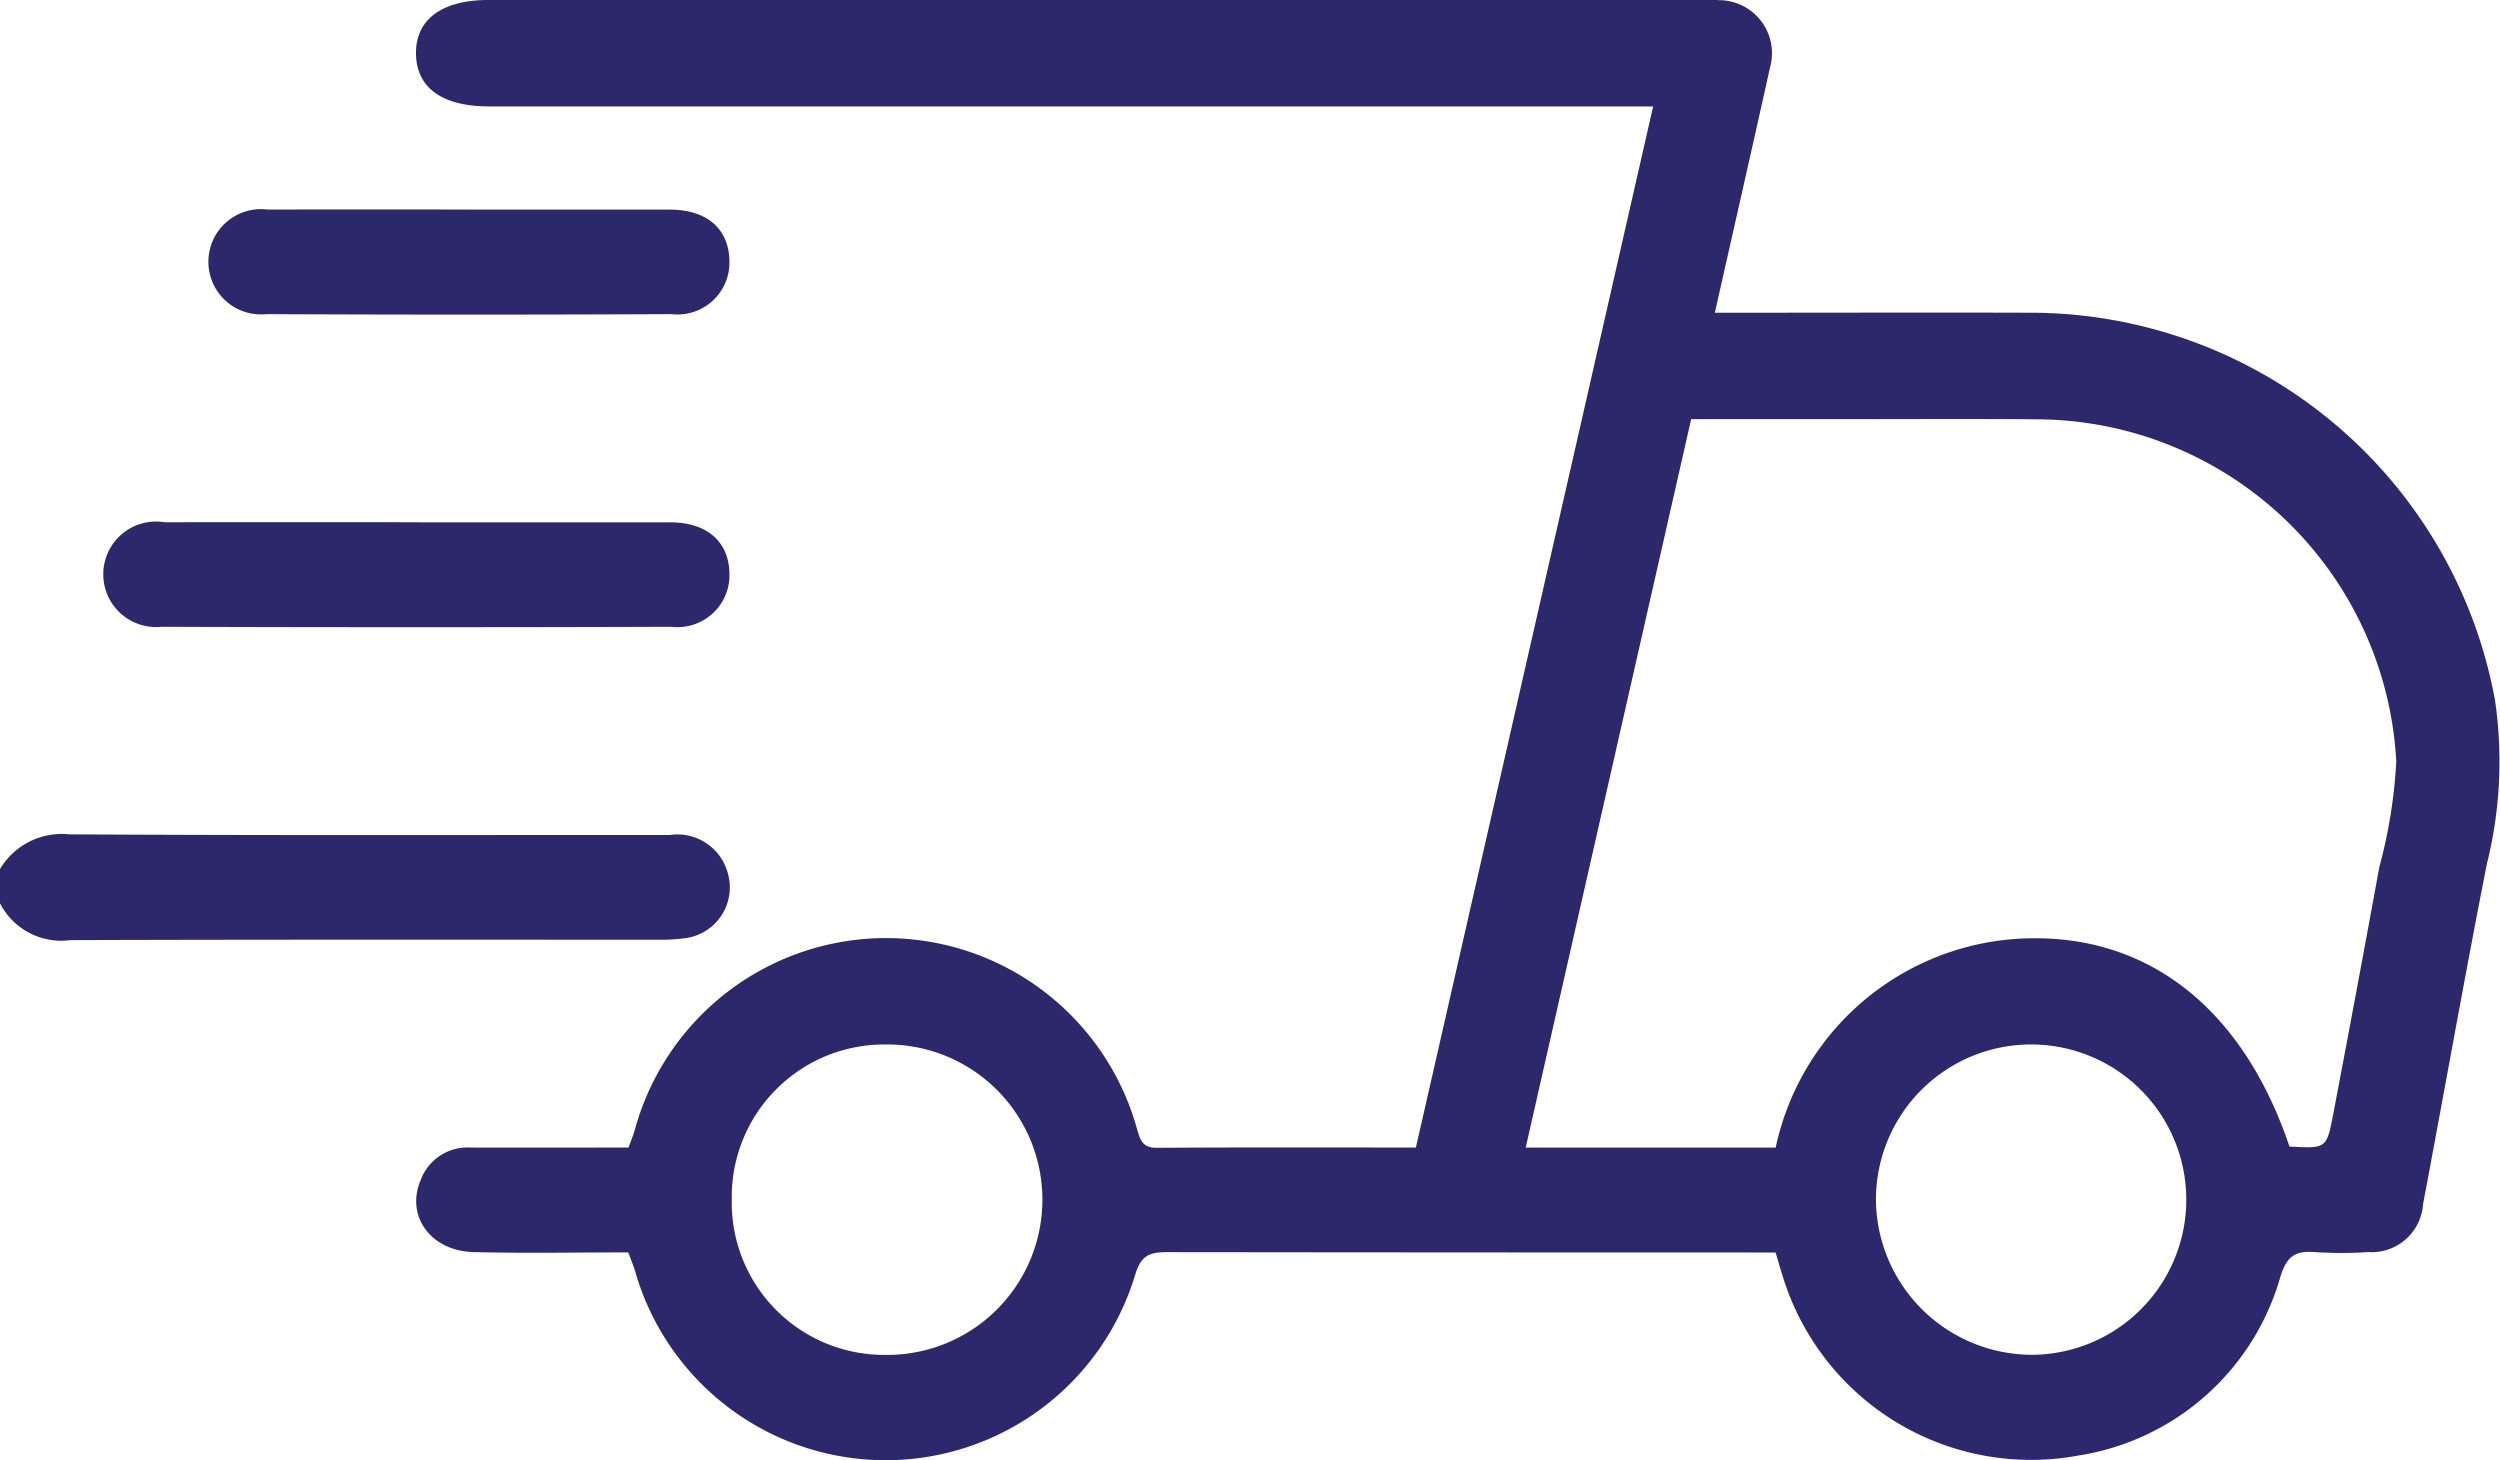
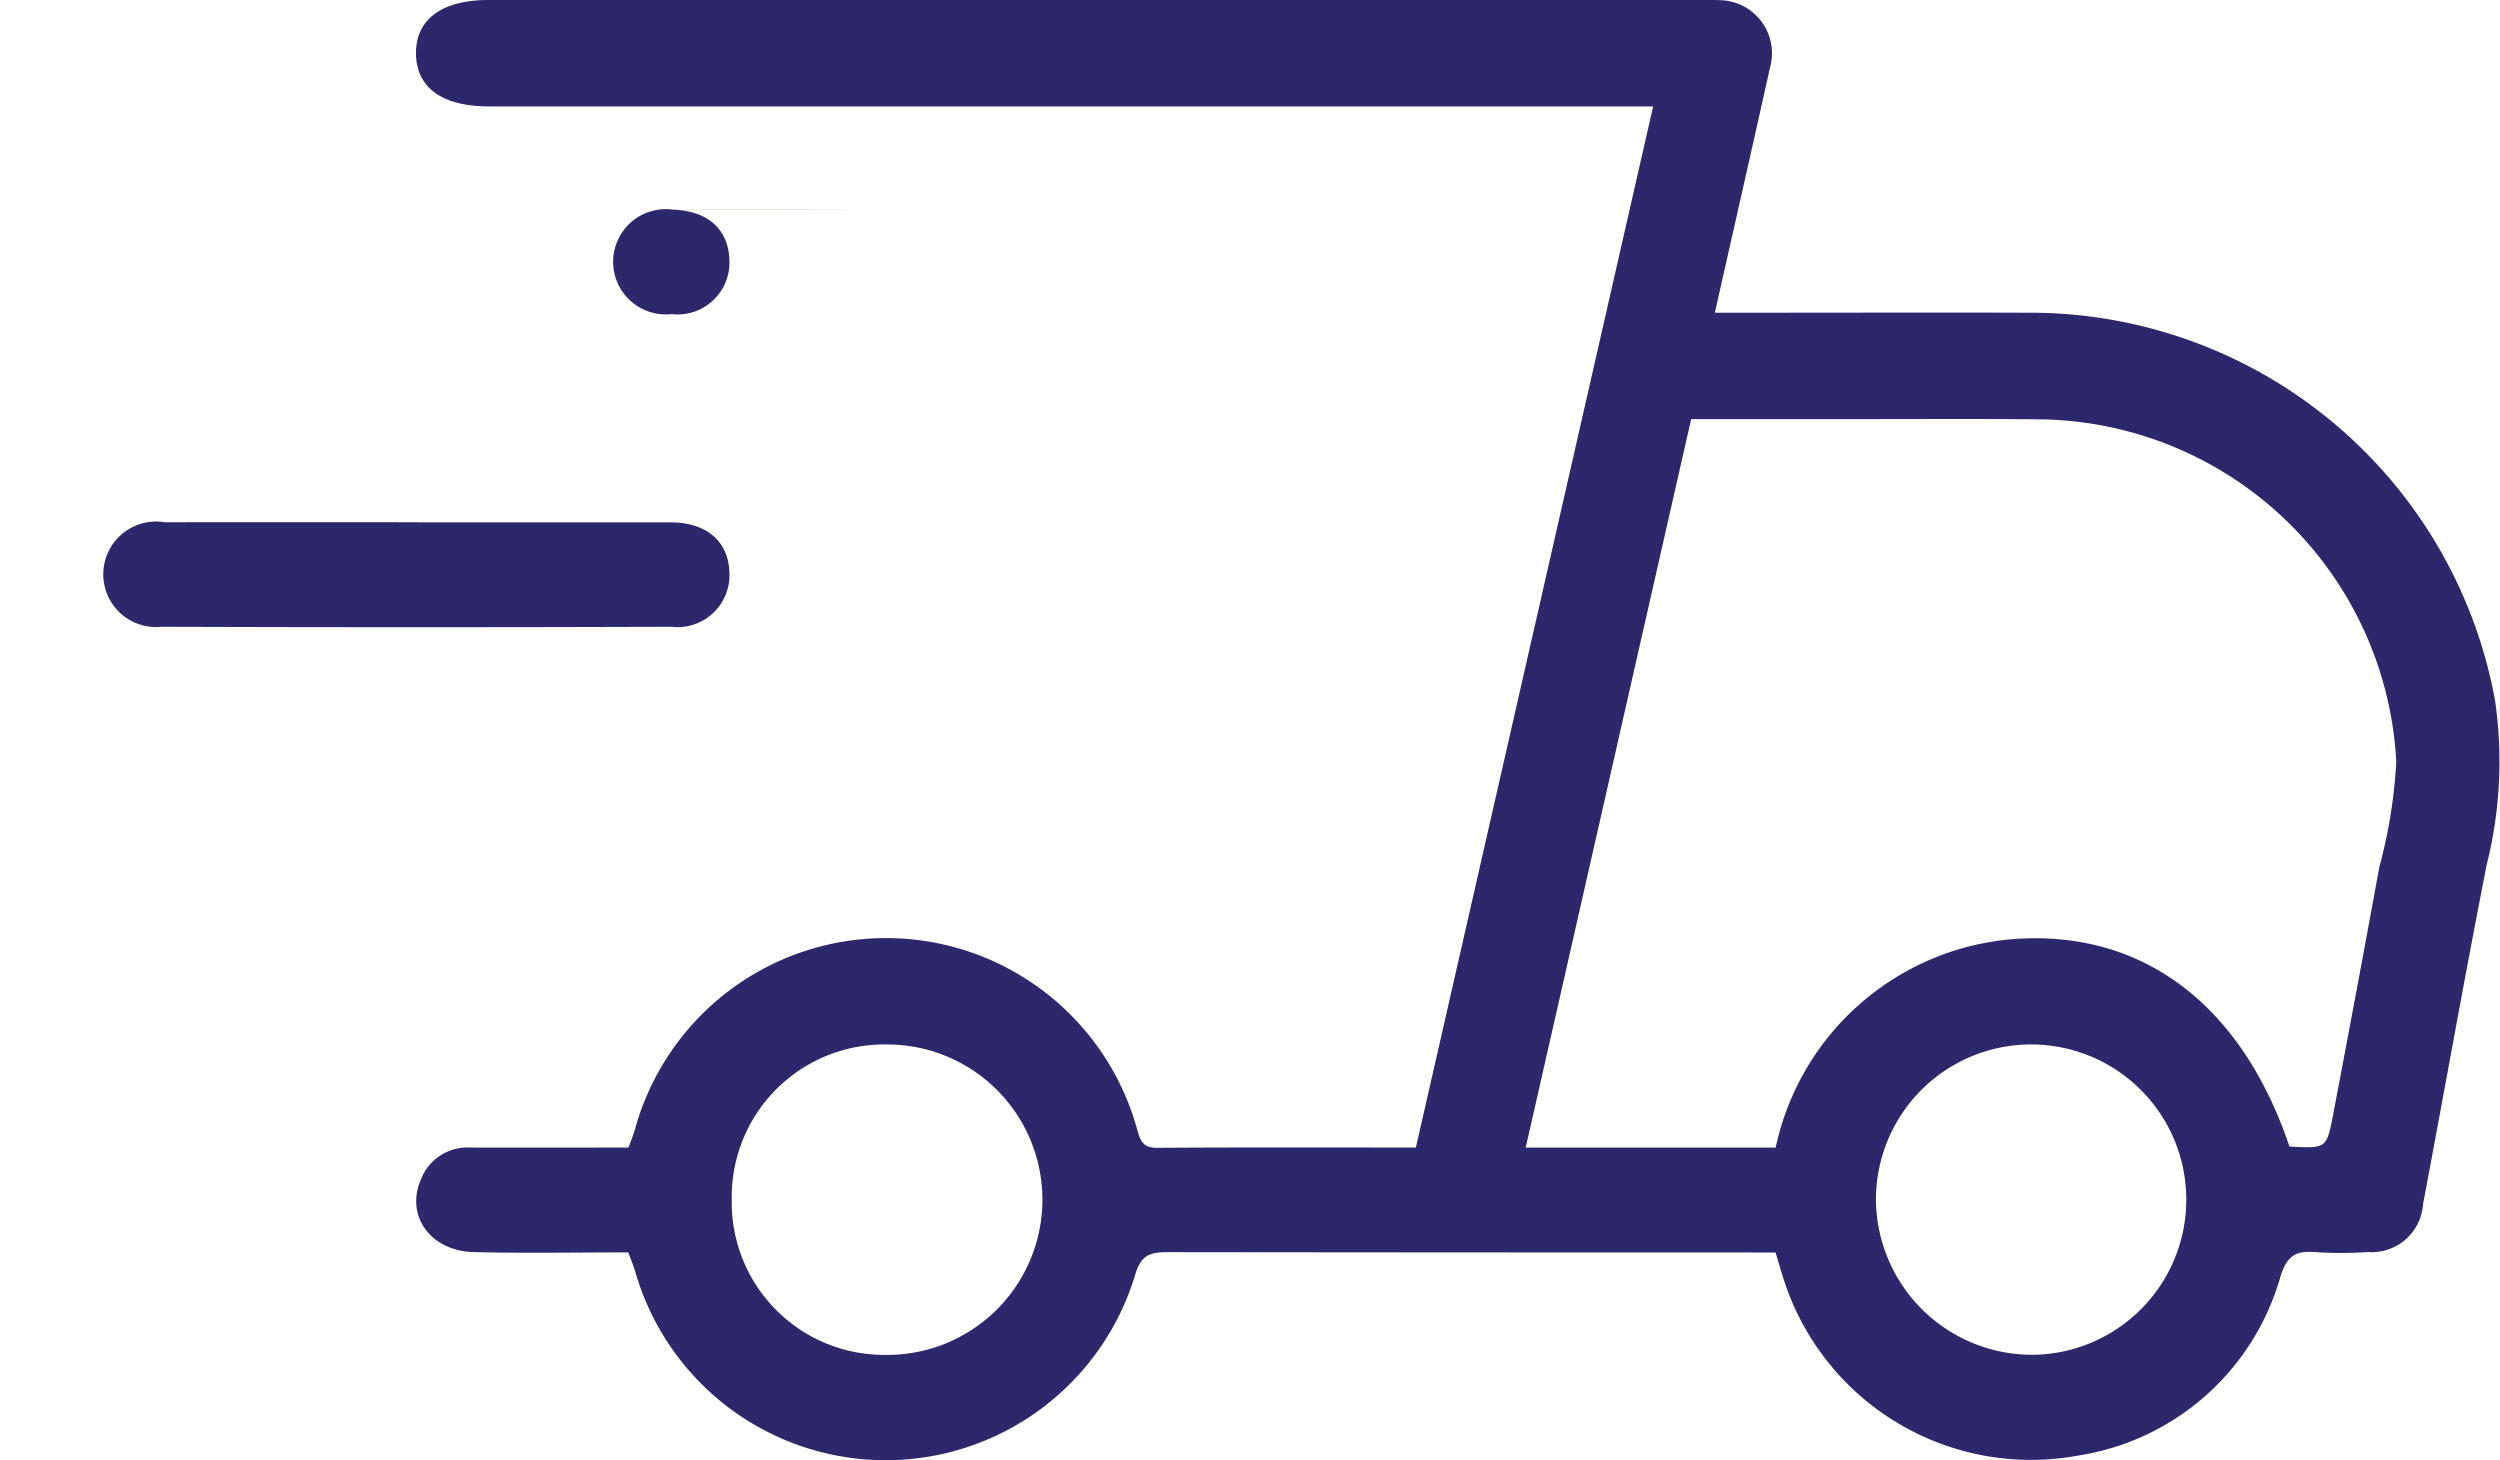
<svg xmlns="http://www.w3.org/2000/svg" id="envios-a-nivel-nacional-ícono" width="101" height="58.992" viewBox="0 0 101 58.992">
  <defs>
    <clipPath id="clip-path">
      <rect id="Rectángulo_1600" data-name="Rectángulo 1600" width="101" height="58.992" fill="#2d286c" />
    </clipPath>
  </defs>
  <g id="Grupo_3109" data-name="Grupo 3109" clip-path="url(#clip-path)">
-     <path id="Trazado_52744" data-name="Trazado 52744" d="M0,129.247a2.9,2.9,0,0,1,2.789-1.405c8.091.049,16.182.024,24.274.026A2.109,2.109,0,0,1,29.4,129.4a2.07,2.07,0,0,1-1.789,2.646,6.907,6.907,0,0,1-.983.054c-7.927,0-15.854-.011-23.781.016A2.782,2.782,0,0,1,0,130.629Z" transform="translate(0 -94.135)" fill="#2d286c" />
    <path id="Trazado_52745" data-name="Trazado 52745" d="M116.217,12.634h1.122c3.848,0,7.7-.012,11.545,0a19.089,19.089,0,0,1,18.85,15.649,17.105,17.105,0,0,1-.33,6.632c-.9,4.569-1.711,9.154-2.575,13.73a2.081,2.081,0,0,1-2.217,1.939,16.549,16.549,0,0,1-2.17,0c-.761-.06-1.105.156-1.367.959a10.1,10.1,0,0,1-8.162,7.259A10.492,10.492,0,0,1,119,51.692c-.109-.339-.207-.682-.33-1.091h-.994q-11.789,0-23.579-.014c-.719,0-1.065.128-1.3.918a10.527,10.527,0,0,1-20.2-.145c-.073-.247-.176-.484-.278-.763-2.1,0-4.174.039-6.244-.012-1.746-.044-2.761-1.466-2.14-2.916a2.018,2.018,0,0,1,2.01-1.308c2.1.008,4.207,0,6.385,0,.087-.245.185-.477.254-.718a10.522,10.522,0,0,1,20.292-.02c.133.461.229.753.806.749,3.451-.024,6.9-.012,10.457-.012L113.724,4.3H66.708c-1.906,0-2.948-.749-2.965-2.13S64.784,0,66.668,0h48.943c.263,0,.528-.013.789.007a2.144,2.144,0,0,1,2.043,2.731c-.723,3.262-1.466,6.52-2.225,9.892m23.212,33.691c1.482.078,1.5.082,1.758-1.253q.957-5.021,1.876-10.049a20.308,20.308,0,0,0,.682-4.256A14.6,14.6,0,0,0,129.4,16.942c-2.695-.026-5.39-.008-8.085-.009H115.26l-6.685,29.429h10.1a10.684,10.684,0,0,1,10.188-8.453c4.934-.126,8.71,2.894,10.57,8.416m-10.408,8.409a6.269,6.269,0,1,0-6.3-6.264,6.316,6.316,0,0,0,6.3,6.264M76.5,48.467a6.159,6.159,0,0,0,6.2,6.271,6.271,6.271,0,1,0,0-12.541,6.159,6.159,0,0,0-6.2,6.27" transform="translate(-46.937 0)" fill="#2d286c" />
    <path id="Trazado_52746" data-name="Trazado 52746" d="M28.562,80.028q5.078,0,10.157,0c1.474,0,2.362.755,2.405,2.021a2.1,2.1,0,0,1-2.344,2.2q-10.3.034-20.609,0a2.131,2.131,0,1,1,.136-4.223q5.128-.005,10.255,0" transform="translate(-11.656 -58.927)" fill="#2d286c" />
-     <path id="Trazado_52747" data-name="Trazado 52747" d="M42.508,32.12q4.039,0,8.077,0c1.471,0,2.358.757,2.4,2.022a2.1,2.1,0,0,1-2.341,2.2q-8.176.039-16.352,0a2.127,2.127,0,1,1,.038-4.225q4.088-.008,8.176,0" transform="translate(-23.518 -23.651)" fill="#2d286c" />
+     <path id="Trazado_52747" data-name="Trazado 52747" d="M42.508,32.12q4.039,0,8.077,0c1.471,0,2.358.757,2.4,2.022a2.1,2.1,0,0,1-2.341,2.2a2.127,2.127,0,1,1,.038-4.225q4.088-.008,8.176,0" transform="translate(-23.518 -23.651)" fill="#2d286c" />
  </g>
</svg>